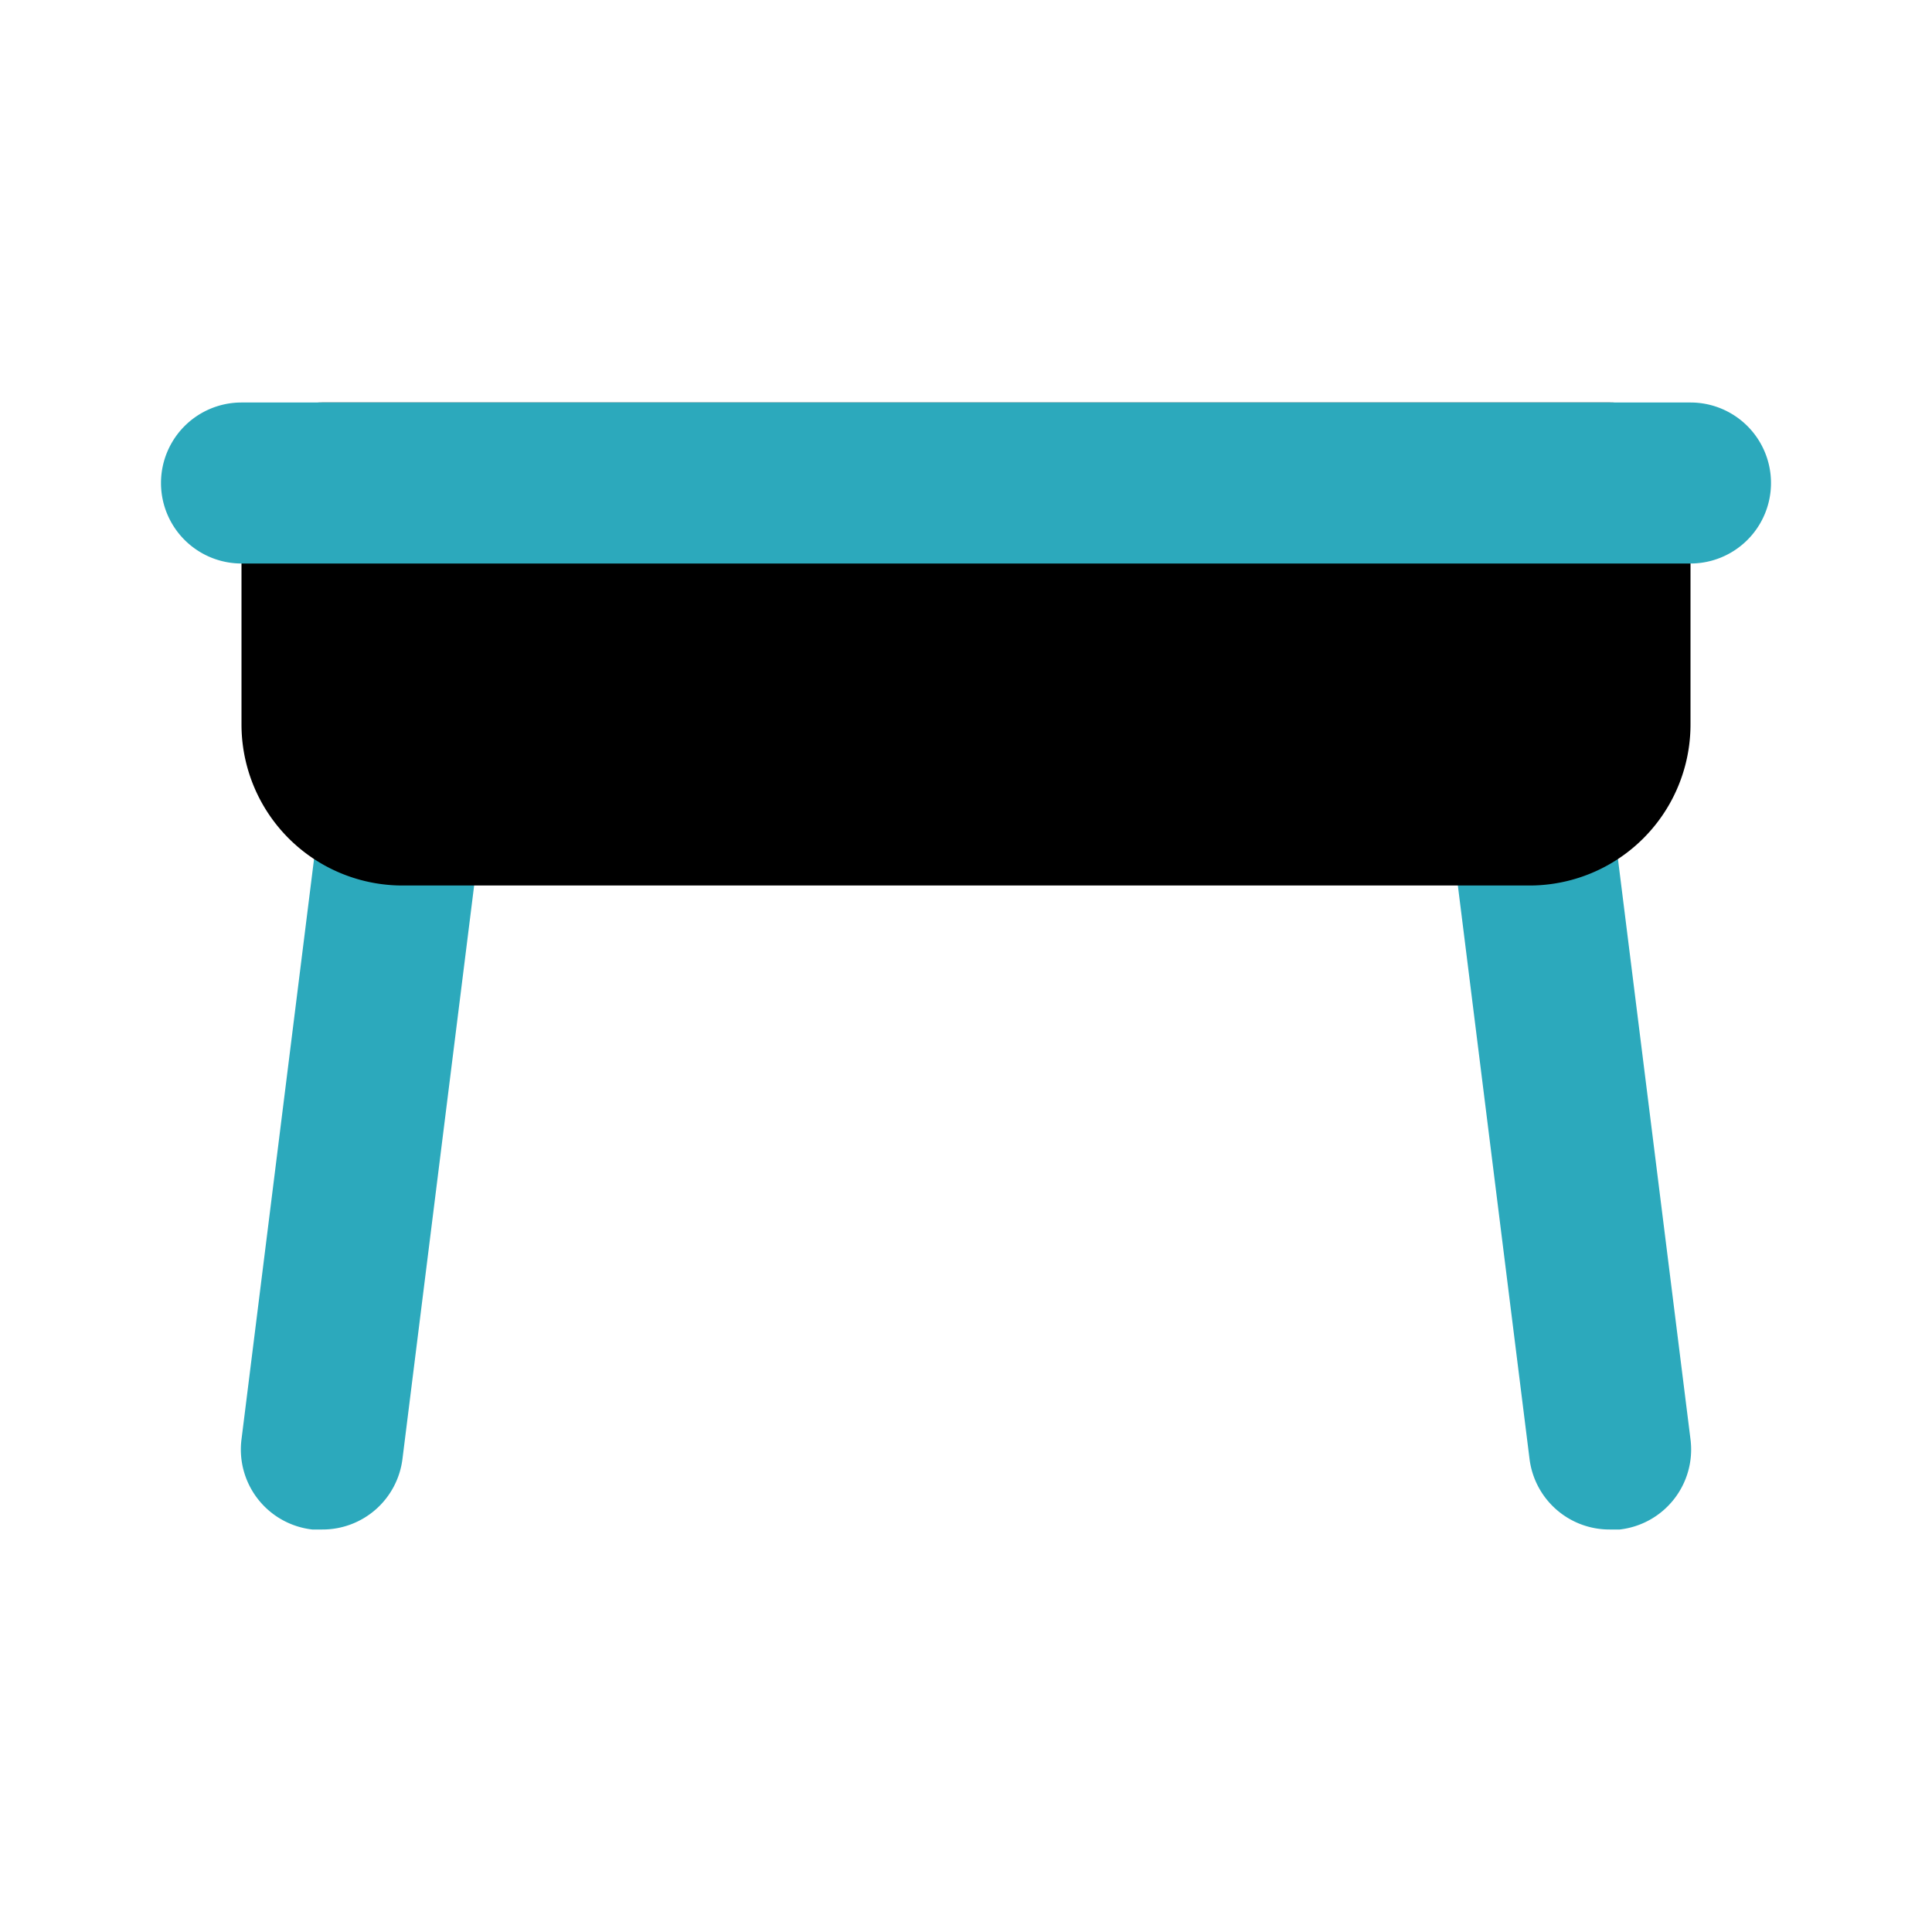
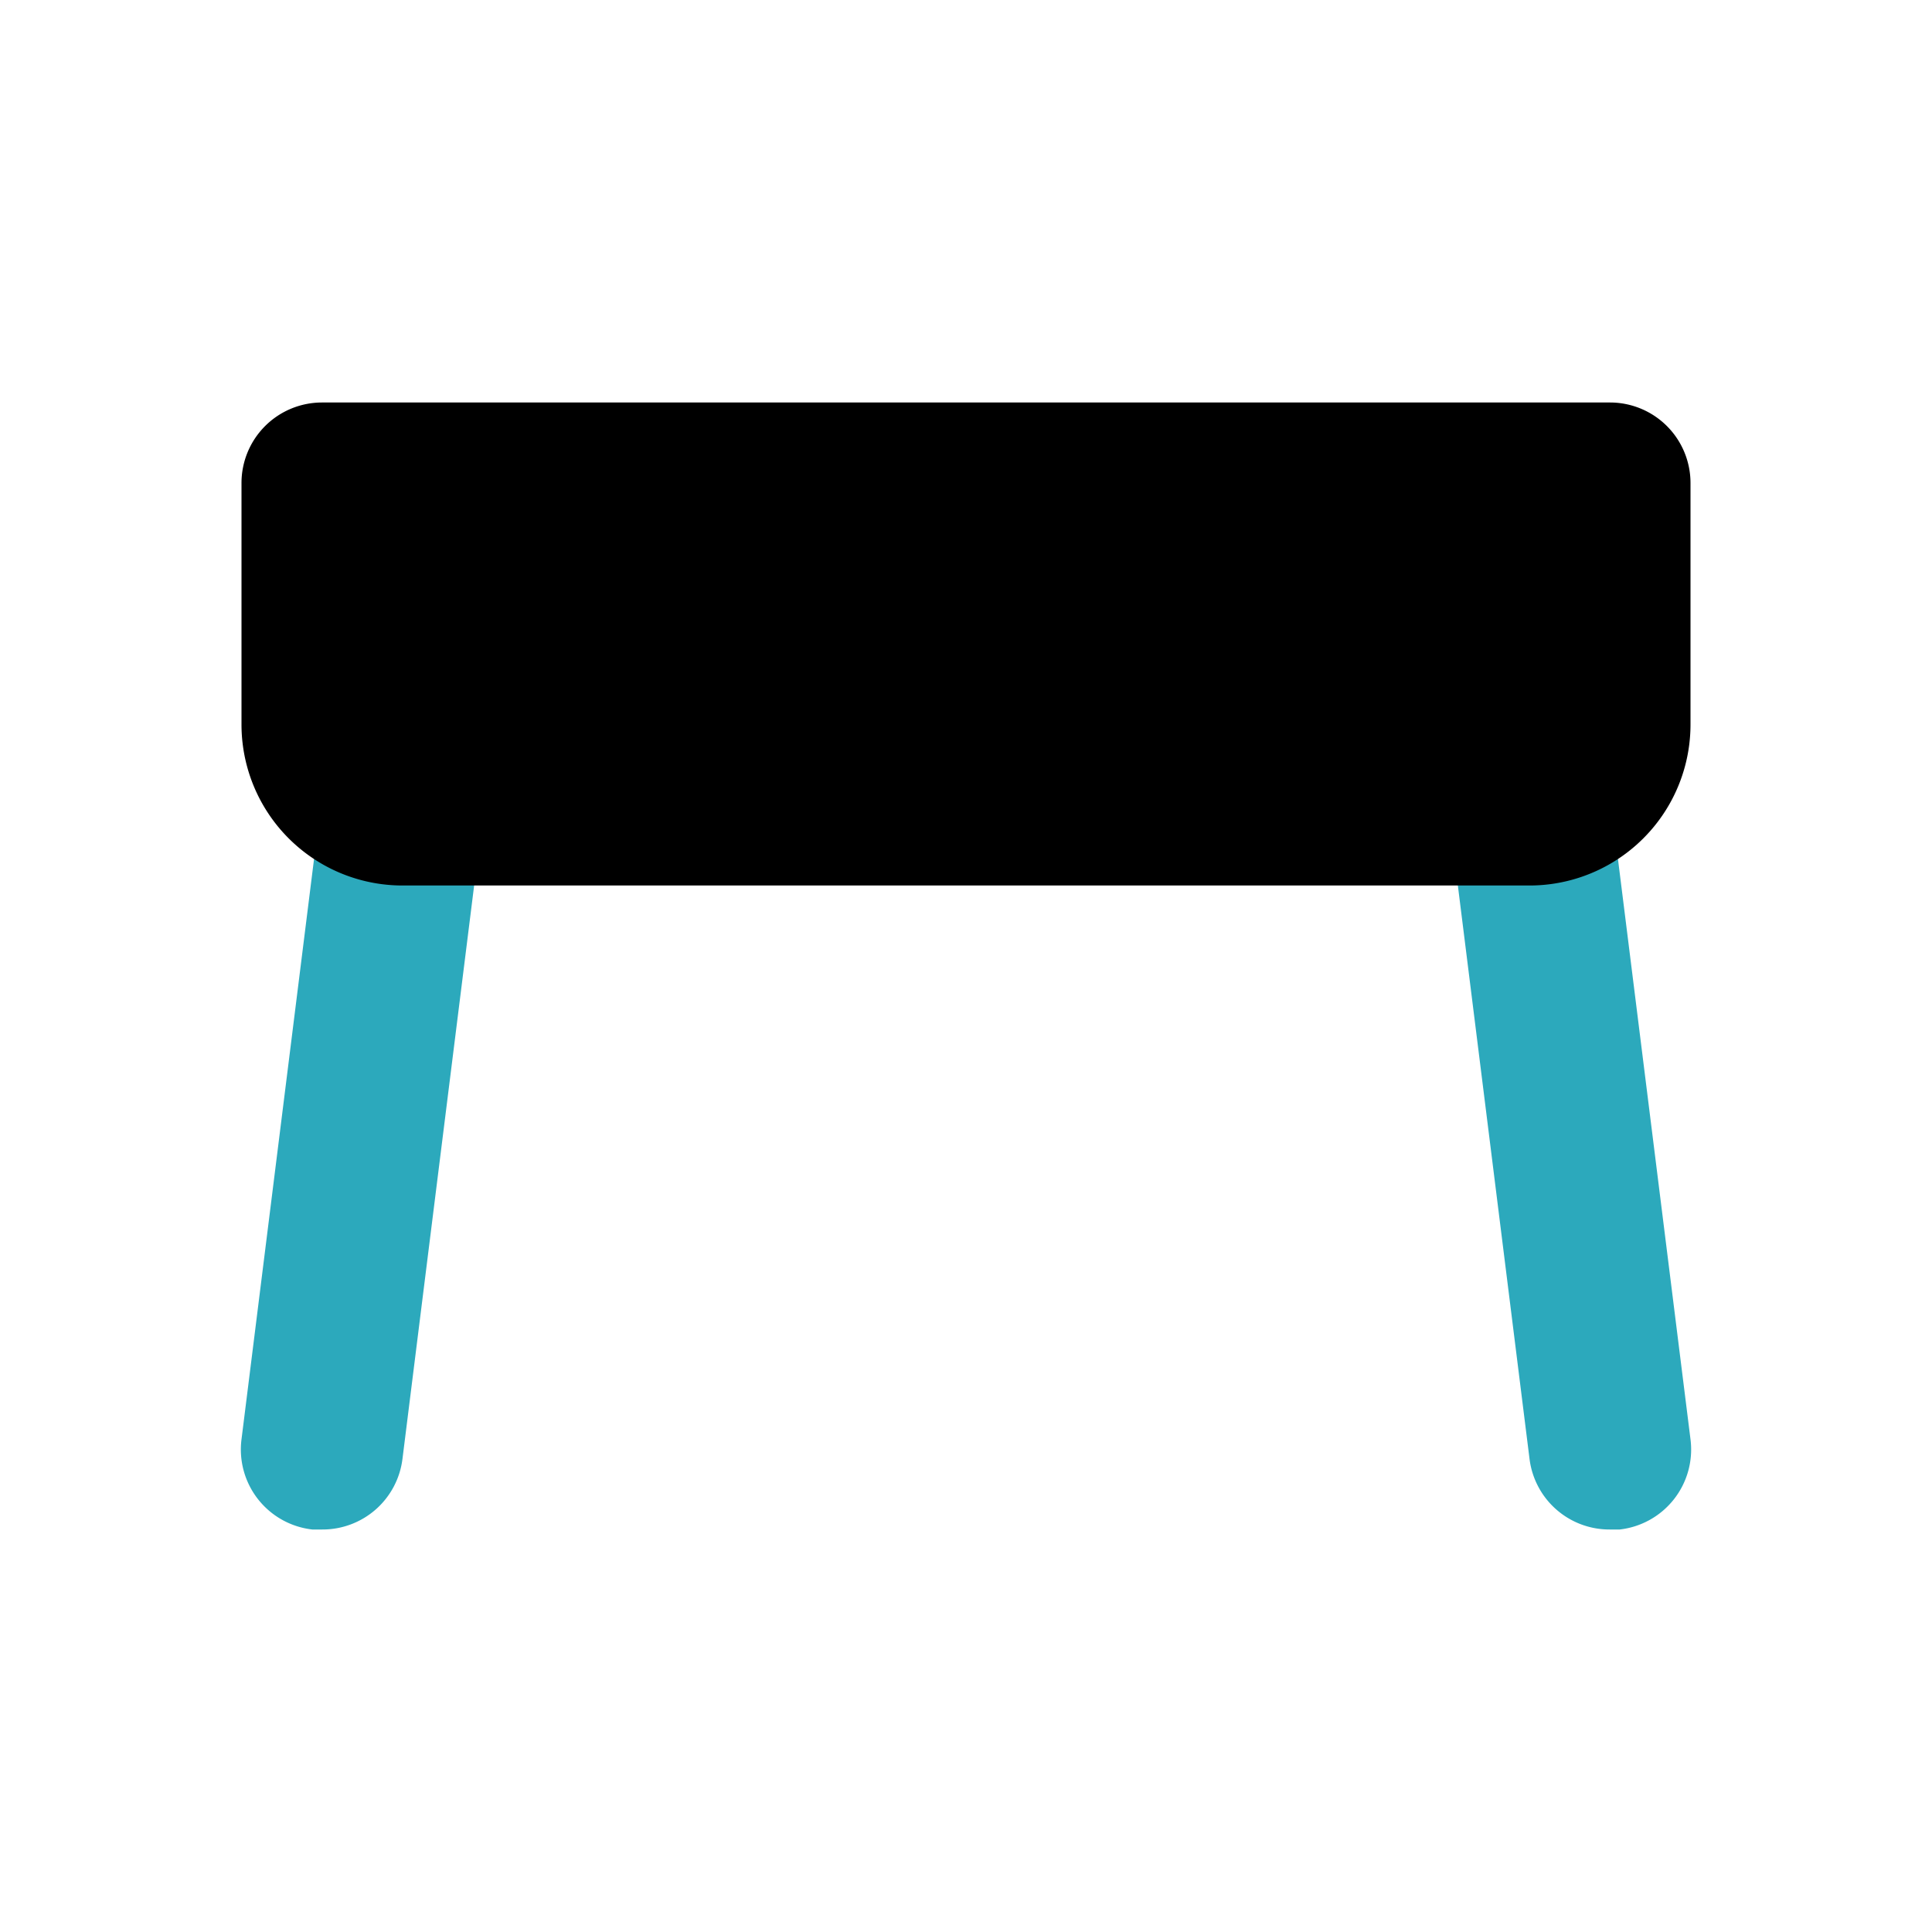
<svg xmlns="http://www.w3.org/2000/svg" fill="#000000" width="800px" height="800px" viewBox="0 0 24 24" id="desk-5" data-name="Flat Color" class="icon flat-color">
  <path id="secondary" d="M20,19a1,1,0,0,1-1-.88l-1-8a1,1,0,1,1,2-.24l1,8A1,1,0,0,1,20.12,19ZM4,19H3.88A1,1,0,0,1,3,17.88l1-8a1,1,0,1,1,2,.24l-1,8A1,1,0,0,1,4,19Z" style="fill: rgb(44, 169, 188);" />
  <path id="primary" d="M20,5H4A1,1,0,0,0,3,6V9a2,2,0,0,0,2,2H19a2,2,0,0,0,2-2V6A1,1,0,0,0,20,5Z" style="fill: rgb(0, 0, 0);" />
-   <path id="secondary-2" data-name="secondary" d="M21,7H3A1,1,0,0,1,3,5H21a1,1,0,0,1,0,2Z" style="fill: rgb(44, 169, 188);" />
</svg>